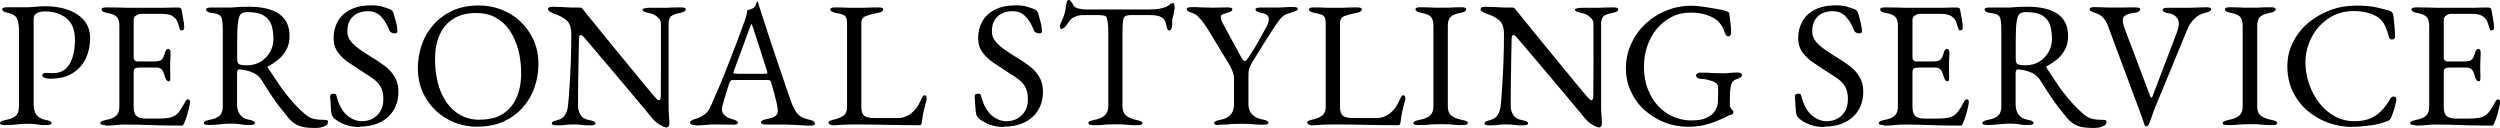
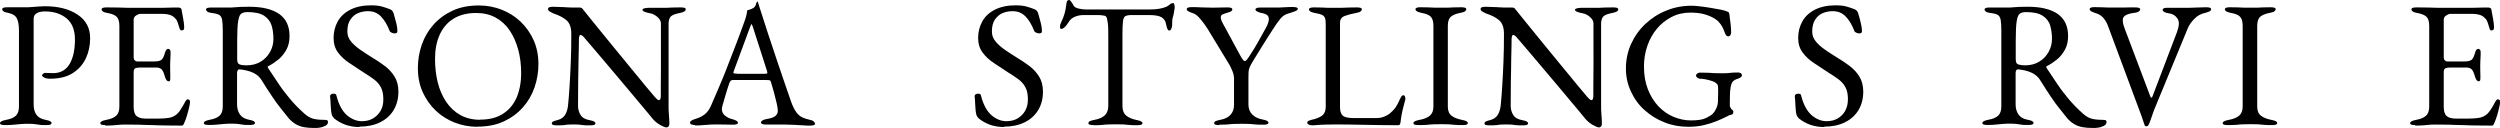
<svg xmlns="http://www.w3.org/2000/svg" id="a" viewBox="0 0 192.46 9.85">
  <path d="M.4,9.63c-.12,0-.22-.01-.29-.03-.07-.02-.11-.06-.11-.12,0-.11,.15-.19,.46-.25,.35-.06,.6-.17,.76-.32,.16-.15,.24-.39,.24-.73V2.37c0-.41-.05-.73-.16-.95-.11-.22-.33-.36-.68-.43-.16-.03-.27-.06-.34-.11-.07-.05-.11-.1-.11-.17,0-.06,.04-.09,.11-.12,.07-.02,.17-.03,.29-.03h.56c.12,0,.24,0,.35,0,.11,0,.26,0,.44,0s.37,0,.56-.02c.19-.01,.37-.03,.53-.04,.17-.01,.31-.02,.44-.02,1.05,0,1.89,.22,2.53,.65s.96,1.03,.96,1.81c0,.56-.11,1.08-.33,1.55-.22,.47-.56,.85-1.01,1.14s-1.04,.43-1.74,.43c-.2,0-.36-.03-.46-.09-.11-.06-.16-.12-.16-.17,0-.04,.03-.08,.08-.12s.1-.07,.15-.07,.12,0,.21,.01c.1,0,.24,.01,.42,.01,.55,0,.97-.23,1.25-.69s.42-1.09,.42-1.9c0-.73-.22-1.28-.65-1.63-.43-.35-.98-.53-1.65-.53-.26,0-.47,.04-.63,.13-.17,.09-.25,.24-.25,.45v6.57c0,.33,.07,.6,.21,.8,.14,.2,.38,.34,.72,.4,.16,.03,.27,.06,.34,.1,.07,.04,.11,.09,.11,.15,0,.05-.04,.09-.11,.12-.07,.02-.17,.03-.29,.03-.25,0-.44,0-.57-.03-.13-.02-.25-.04-.36-.05s-.25-.02-.42-.02c-.23,0-.43,0-.61,.02s-.36,.03-.54,.05c-.18,.02-.39,.03-.64,.03Z" />
  <path d="M8.12,9.63c-.12,0-.22-.01-.29-.03-.07-.02-.11-.06-.11-.12,0-.11,.15-.19,.45-.25,.35-.06,.61-.17,.77-.32,.17-.15,.25-.39,.25-.72V2c0-.33-.07-.57-.2-.7-.13-.14-.37-.24-.72-.3-.16-.03-.27-.06-.34-.11-.07-.05-.11-.1-.11-.17,0-.06,.04-.09,.11-.12,.07-.02,.17-.03,.29-.03,.35,0,.65,0,.89,.01,.24,0,.48,.02,.72,.02,.23,0,.51,0,.83,0,.3,0,.62,0,.96,0,.33,0,.65,0,.93,0,.31,0,.58-.02,.79-.02,.22,0,.34,0,.38,0,.05,0,.1,0,.15,.03s.09,.05,.1,.1c.05,.26,.09,.51,.14,.77,.05,.25,.07,.47,.07,.65,0,.08-.02,.14-.06,.17-.04,.03-.08,.04-.13,.04s-.08-.01-.1-.03-.04-.06-.06-.1c-.05-.16-.09-.31-.14-.45-.05-.14-.1-.25-.17-.31-.13-.15-.27-.25-.43-.3-.16-.05-.32-.08-.5-.08h-1.81c-.07,0-.17,.04-.3,.12-.13,.08-.19,.19-.19,.32v2.92c0,.08,.02,.15,.08,.21,.05,.06,.11,.09,.17,.09h1.36c.27,0,.45-.05,.55-.14,.1-.1,.18-.27,.25-.53,.06-.2,.14-.3,.25-.3,.04,0,.08,.02,.12,.06,.04,.04,.06,.09,.06,.17,0,.04,0,.12,0,.25,0,.13-.01,.26-.02,.4,0,.14-.01,.24-.01,.32,0,.09,0,.21,0,.37,0,.15,0,.3,.01,.43,0,.14,0,.23,0,.26,0,.06,0,.12-.02,.17-.01,.05-.05,.07-.1,.07-.14,0-.24-.15-.32-.44-.06-.21-.13-.37-.22-.47s-.23-.15-.41-.15h-1.28c-.16,0-.27,.02-.35,.06-.08,.04-.12,.14-.12,.3v2.65c0,.35,.07,.59,.22,.72s.38,.2,.69,.2h1.02c.29,0,.54-.02,.74-.05,.2-.03,.37-.09,.52-.19,.15-.1,.28-.23,.39-.4,.11-.17,.25-.39,.39-.66,.03-.05,.06-.1,.1-.14,.04-.04,.08-.05,.12-.04,.05,0,.08,.03,.11,.06,.03,.03,.04,.08,.04,.13,0,.08-.02,.23-.07,.43-.05,.21-.1,.42-.17,.64-.07,.22-.13,.39-.19,.52-.03,.06-.05,.12-.08,.17s-.06,.07-.12,.07c-.44,0-.85,0-1.23-.01-.38,0-.74-.02-1.08-.03-.34,0-.67-.02-1-.03-.33,0-.66-.01-1.01-.01-.2,0-.38,0-.52,.02-.15,.01-.3,.03-.46,.04s-.36,.02-.61,.02Z" />
  <path d="M24.13,9.85c-.26,0-.5-.02-.73-.06s-.44-.12-.63-.23-.37-.26-.54-.45c-.22-.28-.43-.54-.63-.79-.2-.25-.42-.54-.64-.88-.23-.33-.5-.75-.82-1.27-.14-.23-.34-.41-.59-.54-.2-.1-.4-.17-.6-.21-.2-.04-.36-.07-.49-.08-.07,0-.13,.01-.16,.07-.03,.06-.05,.12-.05,.21v2.42c0,.29,.07,.55,.21,.76s.38,.36,.72,.42c.16,.03,.27,.06,.34,.1,.07,.04,.11,.09,.11,.15,0,.05-.04,.09-.11,.12-.07,.02-.17,.03-.29,.03-.25,0-.44,0-.57-.03-.13-.02-.25-.04-.36-.05s-.25-.02-.42-.02c-.23,0-.43,0-.61,.02s-.36,.03-.54,.05c-.18,.02-.39,.03-.64,.03-.12,0-.22-.01-.29-.03-.07-.02-.11-.06-.11-.12,0-.11,.15-.19,.46-.25,.35-.06,.6-.17,.76-.32,.16-.15,.24-.39,.24-.73V2.32c0-.35-.02-.61-.05-.79s-.11-.31-.22-.38-.31-.12-.57-.15c-.16-.02-.27-.05-.34-.1-.07-.05-.11-.11-.11-.17,0-.06,.04-.09,.11-.12,.07-.02,.17-.03,.29-.03h.56c.12,0,.24,0,.35,0,.11,0,.26,0,.44,0,.17,0,.33,0,.47-.02,.14-.01,.29-.02,.46-.03s.39-.01,.65-.01c1.01,0,1.78,.19,2.31,.56,.53,.38,.79,.94,.79,1.69,0,.41-.08,.77-.25,1.07-.17,.3-.37,.55-.62,.75-.25,.2-.5,.37-.76,.5-.04,0-.05,.03-.05,.06,0,.03,.02,.07,.05,.12,.28,.43,.56,.84,.82,1.23,.26,.39,.55,.76,.86,1.13s.68,.75,1.12,1.14c.24,.21,.48,.34,.73,.39s.53,.07,.85,.07c.14,0,.21,.05,.21,.15,0,.14-.07,.24-.21,.31-.14,.07-.29,.12-.47,.14-.17,.02-.32,.04-.44,.04Zm-5.15-4.82c.42,0,.79-.1,1.1-.29,.31-.19,.55-.45,.72-.76,.17-.31,.25-.64,.25-.99,0-.38-.05-.72-.14-1.03-.1-.31-.29-.56-.58-.75-.29-.19-.72-.28-1.3-.28-.29,0-.49,.09-.58,.28-.09,.19-.15,.52-.17,1,0,.23-.02,.54-.02,.93,0,.39,0,.86,0,1.41,0,.23,.06,.37,.19,.41,.13,.05,.31,.07,.54,.07Z" />
  <path d="M27.68,9.78c-.39,0-.74-.06-1.07-.17-.33-.12-.62-.28-.88-.49-.04-.04-.07-.08-.1-.12s-.06-.1-.08-.15c-.05-.18-.08-.42-.09-.72-.01-.29-.03-.54-.05-.73,0-.06,.03-.11,.08-.14s.12-.05,.19-.05c.05,0,.09,.01,.14,.03s.07,.06,.08,.12c.18,.71,.46,1.21,.82,1.52,.36,.3,.74,.45,1.14,.45,.32,0,.61-.07,.85-.21s.44-.33,.59-.59,.21-.55,.21-.89c0-.38-.06-.68-.19-.92-.12-.23-.3-.44-.53-.61s-.51-.36-.84-.56c-.36-.23-.71-.46-1.06-.7-.35-.23-.64-.5-.87-.81-.23-.31-.34-.68-.34-1.12,0-.47,.11-.89,.32-1.27,.21-.38,.53-.68,.96-.9,.43-.22,.96-.34,1.61-.34,.33,0,.62,.03,.86,.1,.24,.07,.44,.14,.59,.2,.07,.03,.14,.07,.19,.14,.05,.06,.08,.13,.1,.21,.06,.19,.11,.41,.18,.66s.1,.48,.1,.7c0,.1-.07,.15-.21,.15-.08,0-.16-.02-.24-.06-.08-.04-.13-.08-.15-.14-.19-.49-.42-.86-.68-1.12-.26-.26-.58-.39-.98-.39-.28,0-.53,.05-.77,.15s-.43,.27-.59,.5-.23,.54-.23,.92c0,.28,.09,.53,.27,.75s.42,.44,.71,.64c.29,.2,.61,.41,.95,.62,.32,.19,.64,.4,.94,.63,.31,.23,.56,.5,.76,.82,.2,.32,.3,.71,.3,1.16,0,.54-.12,1.02-.37,1.43-.25,.41-.6,.72-1.05,.94-.45,.22-.98,.33-1.58,.33Z" />
  <path d="M36.75,9.76c-.61,0-1.19-.11-1.74-.32-.55-.22-1.04-.52-1.46-.92-.42-.4-.76-.88-1.01-1.43-.25-.56-.37-1.17-.37-1.85,0-.62,.1-1.22,.3-1.8,.2-.57,.5-1.09,.9-1.54s.89-.81,1.47-1.08c.59-.27,1.26-.4,2.03-.4,.61,0,1.19,.11,1.74,.32,.55,.22,1.04,.52,1.46,.92,.42,.4,.76,.88,1.01,1.43,.25,.56,.37,1.17,.37,1.85,0,.62-.1,1.21-.3,1.79-.2,.58-.5,1.09-.9,1.54-.4,.45-.89,.81-1.47,1.08-.59,.27-1.26,.4-2.03,.4Zm.21-.55c.71,0,1.3-.15,1.76-.45,.47-.3,.82-.72,1.05-1.25,.23-.54,.35-1.16,.35-1.88,0-.63-.07-1.23-.22-1.79-.15-.56-.37-1.05-.65-1.48-.29-.43-.65-.76-1.08-1-.43-.24-.94-.36-1.52-.36-.69,0-1.27,.15-1.74,.44-.47,.29-.82,.71-1.06,1.23-.24,.53-.36,1.15-.36,1.87,0,.64,.07,1.25,.21,1.81,.14,.56,.36,1.06,.65,1.49,.29,.43,.65,.77,1.08,1.01,.43,.24,.94,.37,1.52,.37Z" />
  <path d="M51.26,9.8c-.08,0-.25-.07-.49-.21-.24-.14-.48-.36-.7-.66-.04-.05-.15-.18-.34-.41-.19-.23-.43-.52-.72-.86-.29-.34-.6-.72-.94-1.12-.34-.4-.68-.81-1.02-1.21s-.66-.78-.95-1.12c-.29-.34-.54-.63-.74-.87s-.32-.38-.37-.43c-.06-.08-.12-.14-.17-.17-.05-.03-.09-.05-.12-.05-.05,0-.08,.03-.1,.1s-.03,.13-.03,.19c0,.45-.02,.97-.03,1.56s-.02,1.19-.03,1.82c0,.62-.01,1.22-.01,1.79,0,.25,.06,.48,.19,.69,.12,.21,.36,.35,.7,.41,.16,.03,.27,.06,.34,.1,.07,.04,.11,.09,.11,.15,0,.05-.04,.09-.11,.12-.07,.02-.17,.03-.29,.03-.25,0-.43,0-.56-.02s-.23-.03-.33-.04c-.1,0-.23-.01-.41-.01s-.29,0-.39,.01c-.09,0-.2,.02-.32,.04-.12,.01-.3,.02-.55,.02-.12,0-.22-.01-.29-.03-.07-.02-.11-.06-.11-.12,0-.06,.04-.12,.11-.15,.07-.04,.19-.07,.34-.11,.27-.07,.46-.21,.58-.41,.12-.2,.19-.44,.22-.72,.04-.35,.07-.81,.11-1.38s.07-1.22,.1-1.93c.03-.71,.04-1.44,.04-2.2,0-.49-.13-.84-.38-1.05-.25-.21-.58-.38-.98-.51-.04-.02-.12-.06-.24-.12-.12-.06-.19-.13-.19-.21s.04-.14,.12-.16c.08-.02,.15-.03,.19-.03,.27,0,.48,.02,.65,.02,.17,0,.31,.01,.44,.02,.13,0,.27,.02,.43,.02,.16,0,.36,0,.61,0,.08,0,.15,.02,.19,.07s.09,.1,.14,.17c.04,.06,.16,.21,.37,.46,.21,.25,.46,.57,.77,.95,.31,.38,.65,.79,1.01,1.24,.37,.45,.73,.89,1.1,1.34,.37,.45,.71,.86,1.02,1.24,.31,.38,.57,.7,.78,.94,.21,.25,.33,.4,.37,.44,.04,.04,.09,.09,.16,.17,.07,.07,.13,.11,.19,.11,.08,0,.13-.1,.14-.29,0-.13,0-.37,0-.74,0-.36,0-.8,.01-1.32,0-.52,0-1.08,0-1.69V1.79c0-.18-.11-.35-.29-.5-.18-.15-.35-.23-.51-.26s-.3-.06-.43-.11c-.13-.05-.19-.1-.19-.17,0-.06,.06-.09,.19-.12,.13-.02,.25-.03,.37-.03h.79c.22,0,.4,0,.52,0,.13,0,.27-.01,.42-.02,.15,0,.37-.01,.64-.01,.12,0,.22,.01,.29,.03s.11,.06,.11,.12c0,.13-.15,.22-.45,.28-.34,.06-.56,.15-.68,.25-.11,.1-.17,.27-.19,.5,0,.05,0,.23,0,.54,0,.31,0,.71,0,1.19s0,.99,0,1.54c0,.55,0,1.1,0,1.65v1.47c0,.22,0,.42,.02,.6,.01,.18,.02,.33,.03,.46s.01,.22,.01,.28c0,.15-.03,.24-.09,.28-.06,.04-.13,.06-.2,.06Z" />
  <path d="M53.52,9.63c-.12,0-.22-.02-.29-.05-.07-.03-.11-.08-.11-.13,0-.06,.04-.12,.12-.17s.19-.1,.34-.14c.24-.07,.46-.18,.66-.33,.2-.15,.38-.39,.52-.73,.26-.59,.49-1.14,.71-1.65,.22-.51,.42-1.02,.61-1.52s.39-1.01,.6-1.55c.21-.54,.42-1.12,.65-1.76,.05-.13,.09-.26,.12-.39,.04-.13,.06-.27,.07-.41,.08-.03,.17-.06,.25-.08,.08-.03,.17-.07,.25-.12,.08-.06,.14-.14,.17-.25s.06-.18,.09-.22c0,0,.02-.01,.03-.01s.03,0,.03,.03c.02,.04,.03,.08,.05,.14,.01,.06,.03,.11,.05,.17,.22,.7,.45,1.41,.69,2.14s.47,1.43,.7,2.1c.23,.67,.43,1.28,.62,1.82,.19,.54,.34,.97,.45,1.3,.13,.37,.27,.64,.41,.83s.3,.31,.46,.39c.16,.07,.33,.13,.52,.17,.16,.03,.27,.07,.34,.13,.07,.06,.11,.12,.11,.19,0,.05-.04,.09-.11,.11-.07,.02-.17,.03-.29,.03-.13,0-.3,0-.52-.02-.22-.01-.45-.03-.7-.04s-.48-.02-.69-.02h-.54c-.18,0-.35,0-.51,0-.16,0-.29,0-.4,0-.12,0-.22-.01-.29-.04s-.11-.07-.11-.12c0-.06,.05-.12,.14-.17,.09-.05,.2-.08,.32-.1,.3-.05,.52-.12,.65-.23,.13-.11,.19-.24,.19-.39,0-.14-.03-.34-.09-.6-.06-.26-.13-.54-.21-.84-.08-.3-.16-.56-.23-.79-.02-.07-.05-.12-.1-.13-.05-.01-.14-.02-.27-.02h-2.6s-.08,.02-.12,.05-.08,.1-.12,.2c-.03,.09-.07,.24-.14,.43-.06,.2-.13,.41-.19,.63-.06,.22-.12,.42-.17,.59s-.07,.29-.07,.33c0,.2,.08,.37,.23,.5,.16,.13,.34,.23,.56,.28,.3,.08,.45,.17,.45,.28,0,.06-.04,.09-.11,.12-.07,.02-.17,.03-.29,.03s-.29,0-.52-.01c-.23,0-.47-.01-.73-.01-.3,0-.6,.01-.88,.04-.28,.03-.54,.04-.77,.04Zm3.22-3.95h2.14c.13,0,.19-.02,.19-.07,0-.02,0-.04,0-.06,0-.02-.01-.05-.02-.08l-1.08-3.36c-.05-.17-.1-.25-.12-.25-.02,0-.05,.08-.11,.23l-1.25,3.38c-.02,.06-.03,.09-.03,.11,0,.05,.03,.07,.08,.08,.05,0,.12,.01,.21,.01Z" />
-   <path d="M63.89,9.58c-.07-.03-.1-.07-.1-.12,0-.08,.04-.14,.13-.17s.14-.05,.17-.06c.36-.07,.63-.18,.83-.32s.29-.37,.29-.67V1.85c0-.22-.02-.38-.07-.49-.05-.11-.13-.18-.25-.23-.12-.05-.29-.09-.52-.13-.3-.06-.45-.15-.45-.28,0-.06,.04-.09,.11-.12,.07-.02,.17-.03,.29-.03,.25,0,.45,0,.6,.01s.3,.02,.43,.02c.14,0,.31,0,.51,0,.23,0,.43,0,.59,0,.17,0,.33-.01,.51-.02,.17,0,.39-.01,.63-.01,.12,0,.22,.01,.29,.03,.07,.02,.11,.06,.11,.12,0,.06-.04,.12-.11,.17-.07,.05-.19,.08-.34,.11-.34,.06-.63,.14-.87,.23s-.36,.26-.36,.53v6.49c0,.28,.06,.5,.19,.63,.13,.14,.42,.21,.87,.21h1.71c.25,0,.47-.04,.65-.12,.19-.08,.33-.16,.42-.24,.18-.16,.32-.3,.41-.42,.09-.12,.19-.31,.31-.56,.02-.06,.06-.14,.12-.25,.06-.11,.12-.17,.19-.17,.05,0,.1,.03,.12,.08,.03,.05,.04,.11,.04,.17,0,0,0,.02,0,.04,0,.01,0,.03,0,.03-.06,.24-.12,.46-.17,.65-.05,.19-.09,.38-.12,.55-.03,.17-.06,.36-.08,.55,0,.06-.03,.12-.05,.17s-.07,.07-.14,.07c-.46,0-.9,0-1.32-.01-.42,0-.83-.02-1.22-.02-.39,0-.76-.01-1.12-.02-.36,0-.71-.01-1.06-.01-.23,0-.49,0-.78,.01-.29,0-.65,.03-1.08,.06-.12,0-.21-.02-.28-.05Z" />
  <path d="M77.3,9.78c-.39,0-.74-.06-1.07-.17-.33-.12-.62-.28-.88-.49-.04-.04-.07-.08-.1-.12s-.06-.1-.08-.15c-.05-.18-.08-.42-.09-.72-.01-.29-.03-.54-.05-.73,0-.06,.03-.11,.08-.14s.12-.05,.19-.05c.05,0,.09,.01,.14,.03s.07,.06,.08,.12c.18,.71,.46,1.21,.82,1.52,.36,.3,.74,.45,1.14,.45,.32,0,.61-.07,.85-.21s.44-.33,.59-.59,.21-.55,.21-.89c0-.38-.06-.68-.19-.92-.12-.23-.3-.44-.53-.61s-.51-.36-.84-.56c-.36-.23-.71-.46-1.06-.7-.35-.23-.64-.5-.87-.81-.23-.31-.34-.68-.34-1.12,0-.47,.11-.89,.32-1.27,.21-.38,.53-.68,.96-.9,.43-.22,.96-.34,1.61-.34,.33,0,.62,.03,.86,.1,.24,.07,.44,.14,.59,.2,.07,.03,.14,.07,.19,.14,.05,.06,.08,.13,.1,.21,.06,.19,.11,.41,.18,.66s.1,.48,.1,.7c0,.1-.07,.15-.21,.15-.08,0-.16-.02-.24-.06-.08-.04-.13-.08-.15-.14-.19-.49-.42-.86-.68-1.12-.26-.26-.58-.39-.98-.39-.28,0-.53,.05-.77,.15s-.43,.27-.59,.5-.23,.54-.23,.92c0,.28,.09,.53,.27,.75s.42,.44,.71,.64c.29,.2,.61,.41,.95,.62,.32,.19,.64,.4,.94,.63,.31,.23,.56,.5,.76,.82,.2,.32,.3,.71,.3,1.16,0,.54-.12,1.02-.37,1.43-.25,.41-.6,.72-1.05,.94-.45,.22-.98,.33-1.58,.33Z" />
  <path d="M84.19,9.63c-.12,0-.22-.01-.29-.03-.07-.02-.11-.06-.11-.12,0-.06,.04-.12,.11-.15,.07-.04,.19-.07,.34-.1,.35-.06,.62-.18,.8-.34,.18-.16,.28-.41,.28-.74V2.81c0-.42,0-.75-.03-.97s-.05-.38-.09-.48c-.04-.09-.1-.14-.17-.15-.13-.03-.26-.04-.41-.05-.14,0-.33,0-.57,0h-.65c-.22,0-.44,.04-.65,.13-.22,.09-.37,.22-.48,.41-.03,.05-.07,.11-.14,.2-.06,.09-.13,.16-.21,.23-.07,.06-.15,.1-.22,.1-.04,0-.06-.02-.08-.06-.01-.04-.02-.08-.02-.12,0-.09,.02-.18,.07-.28,.13-.27,.22-.5,.28-.71,.06-.21,.11-.45,.14-.74,.02-.16,.05-.25,.1-.28,.05-.03,.09-.04,.13-.04s.09,.06,.17,.17,.14,.2,.17,.28c.06,.09,.18,.16,.38,.21,.2,.05,.39,.07,.59,.07h4.85c.32,0,.58-.02,.79-.06s.38-.09,.52-.15c.11-.06,.2-.11,.27-.18s.16-.1,.27-.1c.03,0,.05,.03,.07,.1s.03,.14,.03,.21c0,.05,0,.11-.02,.19-.01,.08-.03,.15-.03,.19-.03,.17-.05,.29-.08,.36-.02,.07-.04,.14-.05,.19,0,.06-.01,.14-.01,.26v.17c0,.08-.02,.18-.06,.28-.04,.11-.09,.16-.17,.16-.06,0-.11-.05-.15-.15-.04-.1-.07-.24-.11-.41-.04-.19-.15-.35-.33-.46-.18-.11-.5-.17-.94-.17h-1.39c-.2,0-.35,.03-.45,.08s-.17,.19-.19,.41c-.03,.22-.04,.58-.04,1.09v5.42c0,.33,.1,.58,.29,.74s.46,.27,.8,.34c.16,.03,.27,.06,.34,.1,.07,.04,.11,.09,.11,.15,0,.05-.04,.09-.11,.12-.07,.02-.17,.03-.29,.03-.25,0-.45,0-.61-.02-.16-.01-.31-.03-.46-.04-.15,0-.33-.01-.54-.01-.23,0-.43,0-.6,.01-.17,0-.34,.02-.52,.04s-.39,.02-.64,.02Z" />
  <path d="M93.87,9.63c-.12,0-.22-.01-.29-.03-.07-.02-.11-.06-.11-.12,0-.06,.04-.12,.11-.15,.07-.04,.19-.07,.34-.1,.35-.06,.62-.19,.8-.38,.18-.19,.28-.45,.28-.78v-2.04c0-.18-.05-.38-.14-.6-.1-.22-.16-.36-.2-.42l-1.61-2.65c-.06-.11-.17-.26-.3-.46-.14-.2-.29-.38-.45-.56-.16-.17-.32-.28-.48-.33-.15-.05-.26-.09-.34-.14s-.12-.1-.12-.17c0-.06,.04-.09,.11-.12,.07-.02,.17-.03,.29-.03,.21,0,.46,0,.73,.02,.28,.01,.57,.02,.88,.02,.21,0,.41,0,.6-.01,.19,0,.36-.01,.5-.01,.12,0,.22,.01,.29,.03,.07,.02,.11,.06,.11,.12,0,.06-.04,.12-.11,.16-.07,.04-.19,.08-.34,.12-.13,.04-.23,.08-.32,.12s-.12,.12-.12,.22c0,.12,.06,.29,.18,.5l1.27,2.34c.18,.35,.31,.52,.39,.52,.06,0,.12-.04,.18-.12,.06-.08,.16-.21,.28-.41,.21-.32,.4-.63,.56-.92s.36-.65,.59-1.06c.09-.16,.16-.29,.19-.41,.04-.11,.06-.21,.06-.3,0-.17-.06-.29-.19-.36s-.25-.11-.38-.12c-.09-.02-.19-.05-.3-.1-.11-.05-.16-.11-.16-.17,0-.06,.04-.09,.11-.12,.07-.02,.17-.03,.29-.03,.21,0,.39,0,.52,0,.14,0,.31,0,.51,0,.28,0,.56,0,.81-.02s.46-.02,.62-.02c.12,0,.22,.01,.29,.03,.07,.02,.11,.06,.11,.12,0,.06-.07,.12-.22,.18s-.32,.11-.51,.17c-.24,.06-.44,.2-.6,.39s-.37,.48-.61,.86c-.18,.28-.34,.52-.46,.72s-.24,.37-.34,.54c-.11,.17-.21,.34-.32,.52s-.24,.4-.4,.65c-.12,.19-.2,.35-.25,.47-.05,.12-.07,.23-.08,.34,0,.11-.01,.25-.01,.43v2.09c0,.31,.1,.57,.29,.76,.19,.2,.46,.33,.8,.39,.16,.03,.27,.06,.34,.1,.07,.04,.11,.09,.11,.15,0,.05-.04,.09-.11,.12-.07,.02-.17,.03-.29,.03-.25,0-.45,0-.61-.02-.16-.01-.31-.03-.46-.04-.15,0-.33-.01-.54-.01-.23,0-.43,0-.6,.01-.17,0-.34,.02-.52,.04-.18,.01-.39,.02-.64,.02Z" />
  <path d="M100.74,9.58c-.07-.03-.1-.07-.1-.12,0-.08,.04-.14,.13-.17,.09-.03,.14-.05,.17-.06,.36-.07,.63-.18,.83-.32,.19-.14,.29-.37,.29-.67V1.85c0-.22-.02-.38-.07-.49-.05-.11-.13-.18-.25-.23-.12-.05-.29-.09-.52-.13-.3-.06-.45-.15-.45-.28,0-.06,.04-.09,.11-.12,.07-.02,.17-.03,.29-.03,.25,0,.45,0,.6,.01s.3,.02,.43,.02c.14,0,.31,0,.51,0,.23,0,.43,0,.59,0,.17,0,.33-.01,.51-.02s.39-.01,.63-.01c.12,0,.22,.01,.29,.03,.07,.02,.11,.06,.11,.12,0,.06-.04,.12-.11,.17-.07,.05-.19,.08-.34,.11-.34,.06-.63,.14-.87,.23-.24,.09-.36,.26-.36,.53v6.49c0,.28,.06,.5,.19,.63,.13,.14,.42,.21,.87,.21h1.71c.25,0,.47-.04,.65-.12,.19-.08,.33-.16,.42-.24,.18-.16,.32-.3,.41-.42s.19-.31,.31-.56c.02-.06,.06-.14,.12-.25,.06-.11,.12-.17,.19-.17,.05,0,.1,.03,.12,.08s.04,.11,.04,.17c0,0,0,.02,0,.04,0,.01,0,.03,0,.03-.06,.24-.12,.46-.17,.65-.05,.19-.09,.38-.12,.55-.03,.17-.06,.36-.08,.55,0,.06-.03,.12-.05,.17-.02,.05-.07,.07-.14,.07-.46,0-.9,0-1.32-.01-.42,0-.83-.02-1.22-.02-.39,0-.76-.01-1.12-.02-.36,0-.71-.01-1.06-.01-.23,0-.49,0-.78,.01-.29,0-.65,.03-1.08,.06-.12,0-.21-.02-.28-.05Z" />
  <path d="M109.21,9.63c-.12,0-.22-.01-.29-.03-.07-.02-.11-.06-.11-.12,0-.11,.15-.19,.46-.25,.35-.06,.62-.17,.8-.32,.18-.15,.28-.38,.28-.7V1.98c0-.32-.07-.55-.2-.69-.13-.14-.38-.24-.72-.3-.3-.06-.46-.15-.46-.28,0-.06,.04-.09,.11-.12s.17-.03,.29-.03c.25,0,.45,0,.61,.01,.16,0,.31,.02,.46,.02,.15,0,.33,0,.54,0s.37,0,.5,0c.13,0,.27-.01,.41-.02,.15,0,.34-.01,.59-.01,.12,0,.22,.01,.29,.03,.07,.02,.11,.06,.11,.12,0,.06-.04,.12-.11,.17-.07,.05-.19,.08-.34,.11-.34,.06-.59,.17-.74,.3s-.23,.37-.23,.69v6.23c0,.32,.1,.56,.29,.7,.19,.15,.46,.25,.8,.32,.16,.03,.27,.06,.34,.1,.07,.04,.11,.09,.11,.15,0,.05-.04,.09-.11,.12-.07,.02-.17,.03-.29,.03-.25,0-.45,0-.61-.02-.16-.01-.31-.03-.46-.04-.15,0-.33-.01-.54-.01-.23,0-.43,0-.6,.01-.17,0-.34,.02-.52,.04-.18,.01-.39,.02-.64,.02Z" />
  <path d="M123.06,9.8c-.08,0-.25-.07-.49-.21-.24-.14-.48-.36-.7-.66-.04-.05-.15-.18-.34-.41s-.43-.52-.72-.86c-.29-.34-.6-.72-.94-1.12-.34-.4-.68-.81-1.02-1.21s-.66-.78-.95-1.12c-.29-.34-.54-.63-.74-.87-.2-.23-.32-.38-.37-.43-.06-.08-.12-.14-.17-.17-.05-.03-.09-.05-.12-.05-.05,0-.08,.03-.1,.1s-.03,.13-.03,.19c0,.45-.02,.97-.03,1.56,0,.59-.02,1.19-.03,1.82,0,.62-.01,1.22-.01,1.79,0,.25,.06,.48,.19,.69,.12,.21,.36,.35,.7,.41,.16,.03,.27,.06,.34,.1,.07,.04,.11,.09,.11,.15,0,.05-.04,.09-.11,.12-.07,.02-.17,.03-.29,.03-.25,0-.43,0-.56-.02s-.23-.03-.33-.04c-.1,0-.23-.01-.41-.01-.17,0-.29,0-.39,.01-.09,0-.2,.02-.32,.04-.12,.01-.3,.02-.55,.02-.12,0-.22-.01-.29-.03-.07-.02-.11-.06-.11-.12,0-.06,.04-.12,.11-.15,.07-.04,.19-.07,.34-.11,.27-.07,.46-.21,.58-.41,.12-.2,.19-.44,.22-.72,.04-.35,.07-.81,.11-1.38,.04-.57,.07-1.22,.1-1.93,.03-.71,.04-1.44,.04-2.2,0-.49-.13-.84-.38-1.05s-.58-.38-.99-.51c-.04-.02-.12-.06-.24-.12-.12-.06-.19-.13-.19-.21s.04-.14,.12-.16c.08-.02,.15-.03,.19-.03,.27,0,.48,.02,.65,.02,.17,0,.31,.01,.44,.02,.13,0,.27,.02,.43,.02,.16,0,.36,0,.61,0,.08,0,.15,.02,.19,.07s.09,.1,.14,.17c.04,.06,.16,.21,.37,.46,.21,.25,.46,.57,.77,.95s.65,.79,1.01,1.24c.37,.45,.74,.89,1.1,1.34,.37,.45,.71,.86,1.02,1.24,.31,.38,.57,.7,.78,.94,.21,.25,.33,.4,.37,.44,.04,.04,.09,.09,.16,.17,.07,.07,.13,.11,.19,.11,.08,0,.13-.1,.14-.29,0-.13,0-.37,0-.74,0-.36,0-.8,.01-1.32s0-1.08,0-1.69V1.79c0-.18-.11-.35-.29-.5-.18-.15-.35-.23-.51-.26s-.3-.06-.43-.11c-.13-.05-.19-.1-.19-.17,0-.06,.06-.09,.19-.12,.13-.02,.25-.03,.37-.03h.79c.22,0,.39,0,.52,0,.13,0,.27-.01,.42-.02,.15,0,.37-.01,.64-.01,.12,0,.21,.01,.29,.03,.07,.02,.11,.06,.11,.12,0,.13-.15,.22-.46,.28-.34,.06-.56,.15-.67,.25-.11,.1-.17,.27-.19,.5,0,.05,0,.23,0,.54,0,.31,0,.71,0,1.19s0,.99,0,1.54,0,1.1,0,1.65v1.47c0,.22,0,.42,.02,.6,.01,.18,.03,.33,.03,.46,0,.12,.01,.22,.01,.28,0,.15-.03,.24-.09,.28-.06,.04-.13,.06-.2,.06Z" />
  <path d="M129.95,9.76c-.63,0-1.24-.11-1.81-.34-.57-.22-1.08-.54-1.53-.94s-.8-.88-1.05-1.43c-.26-.55-.39-1.14-.39-1.77,0-.68,.13-1.31,.4-1.9s.63-1.1,1.1-1.54,1.01-.79,1.62-1.03c.61-.25,1.26-.37,1.95-.37,.16,0,.37,.02,.64,.05,.27,.03,.55,.07,.84,.12,.29,.05,.55,.09,.79,.14,.23,.05,.4,.1,.49,.15,.05,.02,.08,.04,.09,.06s.03,.06,.04,.1c.04,.27,.07,.53,.1,.79,.03,.26,.04,.48,.04,.67,0,.06-.02,.13-.06,.19-.04,.06-.09,.09-.14,.09-.09,0-.16-.04-.21-.12s-.08-.17-.11-.25c-.05-.15-.11-.27-.17-.38-.06-.11-.14-.22-.25-.35-.05-.07-.17-.17-.35-.28-.18-.11-.42-.22-.72-.31-.3-.09-.67-.14-1.12-.14-.53,0-1.02,.11-1.46,.34-.44,.23-.82,.53-1.14,.92-.32,.39-.56,.83-.73,1.33s-.25,1.02-.25,1.56c0,.65,.1,1.24,.3,1.75s.47,.95,.81,1.31,.73,.63,1.16,.81c.43,.18,.88,.28,1.34,.28,.53,0,.92-.06,1.18-.19,.25-.13,.42-.23,.5-.32,.1-.1,.2-.24,.28-.43,.09-.18,.13-.39,.13-.63,0-.08,0-.17,0-.26,0-.09,0-.18,.01-.28,0-.09,0-.18,0-.26,0-.1,0-.19-.01-.25,0-.07-.03-.12-.06-.16-.07-.1-.2-.18-.39-.25-.18-.06-.37-.11-.55-.14-.18-.03-.32-.04-.41-.04-.04,0-.09-.02-.17-.07-.07-.05-.11-.1-.11-.17,0-.07,.04-.13,.11-.17,.07-.04,.13-.06,.17-.06,.23,0,.43,0,.59,.01,.17,0,.33,.02,.51,.03,.17,0,.39,.01,.63,.01s.44,0,.61-.03c.17-.02,.37-.03,.62-.03,.04,0,.09,.01,.17,.04,.08,.03,.12,.09,.12,.18,0,.06-.04,.12-.12,.17s-.13,.07-.17,.08c-.2,.06-.34,.14-.42,.24-.08,.11-.13,.25-.16,.43-.03,.2-.05,.38-.05,.54s-.01,.32-.01,.5v.37s0,.08,.03,.11c.02,.03,.04,.06,.06,.11,.03,.05,.06,.09,.11,.12,.05,.04,.07,.07,.07,.11s0,.08-.02,.14c-.01,.06-.07,.1-.17,.12-.06,0-.19,.06-.38,.16-.19,.1-.42,.2-.71,.32-.29,.12-.61,.22-.98,.31-.37,.09-.77,.13-1.21,.13Z" />
  <path d="M140.44,9.78c-.39,0-.74-.06-1.07-.17-.33-.12-.62-.28-.88-.49-.04-.04-.07-.08-.1-.12s-.06-.1-.08-.15c-.05-.18-.08-.42-.09-.72-.01-.29-.03-.54-.05-.73,0-.06,.03-.11,.08-.14,.05-.03,.12-.05,.19-.05,.05,0,.09,.01,.14,.03s.07,.06,.08,.12c.18,.71,.46,1.21,.82,1.52,.36,.3,.74,.45,1.14,.45,.32,0,.61-.07,.85-.21s.44-.33,.58-.59,.21-.55,.21-.89c0-.38-.06-.68-.19-.92-.12-.23-.3-.44-.53-.61s-.51-.36-.84-.56c-.36-.23-.71-.46-1.06-.7-.35-.23-.64-.5-.87-.81-.23-.31-.34-.68-.34-1.12,0-.47,.11-.89,.32-1.27,.21-.38,.53-.68,.96-.9,.43-.22,.96-.34,1.61-.34,.33,0,.62,.03,.86,.1,.24,.07,.44,.14,.59,.2,.07,.03,.14,.07,.19,.14,.05,.06,.08,.13,.1,.21,.06,.19,.12,.41,.18,.66s.1,.48,.1,.7c0,.1-.07,.15-.21,.15-.08,0-.16-.02-.24-.06s-.13-.08-.14-.14c-.19-.49-.42-.86-.68-1.12-.26-.26-.58-.39-.98-.39-.28,0-.53,.05-.77,.15-.24,.1-.43,.27-.58,.5s-.23,.54-.23,.92c0,.28,.09,.53,.27,.75,.18,.23,.42,.44,.71,.64,.29,.2,.61,.41,.95,.62,.32,.19,.64,.4,.94,.63,.31,.23,.56,.5,.76,.82,.2,.32,.3,.71,.3,1.16,0,.54-.12,1.02-.37,1.43-.25,.41-.6,.72-1.05,.94-.45,.22-.98,.33-1.58,.33Z" />
-   <path d="M145.04,9.63c-.12,0-.22-.01-.29-.03-.07-.02-.11-.06-.11-.12,0-.11,.15-.19,.45-.25,.35-.06,.61-.17,.77-.32,.17-.15,.25-.39,.25-.72V2c0-.33-.07-.57-.2-.7s-.37-.24-.72-.3c-.16-.03-.27-.06-.34-.11-.07-.05-.11-.1-.11-.17,0-.06,.04-.09,.11-.12,.07-.02,.17-.03,.29-.03,.35,0,.65,0,.89,.01s.48,.02,.72,.02c.23,0,.51,0,.83,0,.3,0,.62,0,.96,0,.33,0,.65,0,.93,0,.31,0,.58-.02,.79-.02,.22,0,.34,0,.38,0,.05,0,.1,0,.15,.03,.06,.02,.09,.05,.1,.1,.05,.26,.09,.51,.14,.77s.07,.47,.07,.65c0,.08-.02,.14-.06,.17s-.08,.04-.13,.04-.08-.01-.1-.03-.04-.06-.05-.1c-.05-.16-.09-.31-.14-.45-.05-.14-.1-.25-.17-.31-.13-.15-.27-.25-.43-.3-.16-.05-.32-.08-.5-.08h-1.8c-.07,0-.17,.04-.3,.12-.13,.08-.19,.19-.19,.32v2.92c0,.08,.02,.15,.08,.21s.11,.09,.17,.09h1.36c.27,0,.45-.05,.55-.14,.1-.1,.18-.27,.25-.53,.05-.2,.14-.3,.25-.3,.04,0,.08,.02,.12,.06,.04,.04,.06,.09,.06,.17,0,.04,0,.12,0,.25,0,.13-.01,.26-.02,.4,0,.14-.01,.24-.01,.32,0,.09,0,.21,0,.37,0,.15,0,.3,.01,.43s0,.23,0,.26c0,.06,0,.12-.02,.17s-.05,.07-.1,.07c-.14,0-.24-.15-.32-.44-.06-.21-.13-.37-.22-.47s-.23-.15-.41-.15h-1.28c-.16,0-.27,.02-.35,.06-.08,.04-.12,.14-.12,.3v2.65c0,.35,.07,.59,.22,.72,.15,.13,.38,.2,.69,.2h1.02c.29,0,.54-.02,.74-.05s.37-.09,.52-.19c.15-.1,.28-.23,.39-.4,.12-.17,.25-.39,.39-.66,.03-.05,.06-.1,.1-.14s.08-.05,.12-.04c.05,0,.08,.03,.11,.06s.04,.08,.04,.13c0,.08-.02,.23-.07,.43-.05,.21-.1,.42-.17,.64-.07,.22-.13,.39-.19,.52-.03,.06-.05,.12-.08,.17-.02,.05-.06,.07-.12,.07-.44,0-.85,0-1.23-.01-.38,0-.74-.02-1.08-.03-.34,0-.67-.02-1-.03-.33,0-.66-.01-1.01-.01-.2,0-.38,0-.52,.02-.15,.01-.3,.03-.46,.04s-.36,.02-.61,.02Z" />
  <path d="M161.05,9.85c-.26,0-.5-.02-.73-.06s-.44-.12-.63-.23c-.19-.11-.37-.26-.54-.45-.22-.28-.43-.54-.63-.79-.2-.25-.42-.54-.64-.88-.22-.33-.5-.75-.82-1.27-.14-.23-.34-.41-.59-.54-.2-.1-.4-.17-.6-.21-.2-.04-.36-.07-.49-.08-.07,0-.13,.01-.16,.07-.03,.06-.05,.12-.05,.21v2.42c0,.29,.07,.55,.21,.76s.38,.36,.72,.42c.16,.03,.27,.06,.34,.1,.07,.04,.11,.09,.11,.15,0,.05-.04,.09-.11,.12-.07,.02-.17,.03-.29,.03-.25,0-.44,0-.57-.03-.13-.02-.25-.04-.36-.05s-.25-.02-.42-.02c-.23,0-.43,0-.61,.02-.18,.01-.36,.03-.54,.05-.18,.02-.39,.03-.64,.03-.12,0-.22-.01-.29-.03-.07-.02-.11-.06-.11-.12,0-.11,.15-.19,.46-.25,.35-.06,.6-.17,.76-.32,.16-.15,.24-.39,.24-.73V2.32c0-.35-.02-.61-.05-.79s-.11-.31-.22-.38c-.11-.07-.3-.12-.57-.15-.16-.02-.27-.05-.34-.1s-.11-.11-.11-.17c0-.06,.04-.09,.11-.12s.17-.03,.29-.03h.56c.12,0,.24,0,.35,0,.11,0,.26,0,.44,0s.33,0,.47-.02c.14-.01,.29-.02,.46-.03s.39-.01,.65-.01c1.01,0,1.78,.19,2.31,.56,.53,.38,.79,.94,.79,1.69,0,.41-.08,.77-.25,1.07-.17,.3-.37,.55-.62,.75-.25,.2-.5,.37-.76,.5-.04,0-.05,.03-.05,.06,0,.03,.02,.07,.05,.12,.28,.43,.56,.84,.82,1.23,.26,.39,.55,.76,.86,1.13s.68,.75,1.12,1.14c.24,.21,.48,.34,.73,.39s.53,.07,.85,.07c.14,0,.21,.05,.21,.15,0,.14-.07,.24-.21,.31-.14,.07-.29,.12-.47,.14-.17,.02-.32,.04-.44,.04Zm-5.15-4.82c.42,0,.79-.1,1.1-.29,.31-.19,.55-.45,.72-.76,.17-.31,.25-.64,.25-.99,0-.38-.05-.72-.14-1.03s-.29-.56-.58-.75-.72-.28-1.3-.28c-.29,0-.49,.09-.58,.28s-.15,.52-.17,1c0,.23-.02,.54-.02,.93,0,.39,0,.86,0,1.41,0,.23,.06,.37,.19,.41s.31,.07,.54,.07Z" />
  <path d="M165.25,9.73c-.07,0-.12-.03-.15-.1-.04-.1-.08-.24-.14-.41-.05-.17-.11-.32-.15-.43l-2.52-6.77c-.09-.26-.22-.47-.37-.65-.16-.17-.35-.29-.59-.36-.15-.05-.26-.09-.34-.14s-.12-.1-.12-.17c0-.06,.04-.09,.11-.12s.17-.03,.29-.03c.15,0,.31,0,.49,.01,.18,0,.37,.02,.57,.02,.2,0,.41,0,.62,0,.18,0,.37,0,.54,0,.18,0,.34,0,.5-.01,.15,0,.27,0,.37,0,.12,0,.22,.01,.29,.03,.07,.02,.11,.06,.11,.12,0,.06-.04,.12-.11,.17-.07,.05-.19,.08-.34,.1-.26,.03-.47,.08-.64,.17-.17,.09-.25,.21-.25,.37s.02,.29,.06,.41,.07,.2,.09,.27l1.98,5.24s.04,.06,.07,.07c.03,0,.06-.02,.08-.08l1.89-4.96c.18-.49,.2-.84,.03-1.07-.16-.23-.39-.36-.68-.39-.14-.02-.25-.05-.33-.1-.08-.05-.12-.11-.12-.17,0-.06,.04-.09,.11-.12s.17-.03,.29-.03h.4c.15,0,.3,0,.46,0,.16,0,.33,0,.5,0,.27,0,.55,0,.85-.02,.3-.01,.54-.02,.72-.02,.12,0,.22,.01,.29,.03,.07,.02,.11,.06,.11,.12,0,.06-.04,.12-.11,.16-.07,.04-.19,.08-.34,.12-.34,.07-.62,.23-.85,.47s-.4,.48-.5,.73l-2.59,6.28s-.05,.14-.1,.28-.1,.3-.16,.46c-.06,.17-.11,.3-.17,.41,0,.03-.03,.05-.06,.07s-.05,.03-.08,.03Z" />
  <path d="M171.51,9.63c-.12,0-.22-.01-.29-.03-.07-.02-.11-.06-.11-.12,0-.11,.15-.19,.46-.25,.35-.06,.62-.17,.8-.32,.18-.15,.28-.38,.28-.7V1.98c0-.32-.07-.55-.2-.69s-.37-.24-.72-.3c-.3-.06-.45-.15-.45-.28,0-.06,.04-.09,.11-.12,.07-.02,.17-.03,.29-.03,.25,0,.45,0,.61,.01,.16,0,.31,.02,.46,.02,.15,0,.33,0,.54,0s.37,0,.5,0c.13,0,.27-.01,.41-.02,.15,0,.34-.01,.59-.01,.12,0,.22,.01,.29,.03s.11,.06,.11,.12c0,.06-.04,.12-.11,.17s-.19,.08-.34,.11c-.34,.06-.59,.17-.74,.3s-.23,.37-.23,.69v6.23c0,.32,.1,.56,.29,.7,.19,.15,.46,.25,.8,.32,.16,.03,.27,.06,.34,.1,.07,.04,.11,.09,.11,.15,0,.05-.04,.09-.11,.12-.07,.02-.17,.03-.29,.03-.25,0-.45,0-.61-.02-.16-.01-.32-.03-.46-.04-.15,0-.33-.01-.54-.01-.23,0-.43,0-.6,.01-.17,0-.34,.02-.52,.04-.18,.01-.39,.02-.64,.02Z" />
-   <path d="M181.07,9.77c-.64,0-1.26-.11-1.86-.33-.6-.22-1.13-.54-1.6-.94-.47-.41-.84-.9-1.11-1.47-.27-.57-.41-1.21-.41-1.91s.14-1.29,.43-1.86c.28-.57,.67-1.07,1.17-1.49s1.06-.75,1.7-.99,1.31-.35,2.02-.35c.36,0,.66,.01,.91,.04s.49,.07,.72,.12,.51,.12,.82,.2c.14,.04,.24,.09,.3,.17s.09,.17,.1,.3c.02,.21,.04,.44,.07,.68,.03,.24,.04,.54,.05,.9,0,.06-.02,.12-.09,.16-.07,.04-.14,.05-.22,.03-.08-.02-.13-.08-.16-.18-.09-.35-.2-.65-.32-.9-.12-.25-.3-.46-.54-.63-.23-.16-.51-.27-.83-.35-.33-.08-.68-.12-1.05-.12-.53,0-1.03,.11-1.48,.32-.45,.22-.84,.51-1.17,.88-.33,.37-.58,.79-.76,1.26-.18,.47-.28,.96-.28,1.46,0,.56,.09,1.11,.27,1.65,.18,.54,.44,1.03,.77,1.47,.33,.44,.73,.79,1.2,1.05s.98,.39,1.55,.39c.66,0,1.21-.15,1.64-.45,.43-.3,.8-.73,1.1-1.27,.06-.12,.16-.18,.28-.18s.19,.07,.19,.22c0,.07-.02,.19-.06,.35-.04,.16-.08,.33-.14,.51-.06,.18-.12,.34-.17,.48-.06,.13-.12,.21-.16,.25-.04,.04-.13,.08-.28,.12-.34,.14-.75,.24-1.22,.3-.47,.06-.93,.1-1.38,.1Z" />
  <path d="M185.94,9.63c-.12,0-.22-.01-.29-.03-.07-.02-.11-.06-.11-.12,0-.11,.15-.19,.45-.25,.35-.06,.61-.17,.77-.32,.17-.15,.25-.39,.25-.72V2c0-.33-.07-.57-.2-.7s-.37-.24-.72-.3c-.16-.03-.27-.06-.34-.11-.07-.05-.11-.1-.11-.17,0-.06,.04-.09,.11-.12,.07-.02,.17-.03,.29-.03,.35,0,.65,0,.89,.01s.48,.02,.72,.02c.23,0,.51,0,.83,0,.3,0,.62,0,.96,0,.33,0,.65,0,.93,0,.31,0,.58-.02,.79-.02,.22,0,.34,0,.38,0,.05,0,.1,0,.15,.03,.06,.02,.09,.05,.1,.1,.05,.26,.09,.51,.14,.77s.07,.47,.07,.65c0,.08-.02,.14-.06,.17s-.08,.04-.13,.04-.08-.01-.1-.03-.04-.06-.05-.1c-.05-.16-.09-.31-.14-.45-.05-.14-.1-.25-.17-.31-.13-.15-.27-.25-.43-.3-.16-.05-.32-.08-.5-.08h-1.8c-.07,0-.17,.04-.3,.12-.13,.08-.19,.19-.19,.32v2.92c0,.08,.02,.15,.08,.21s.11,.09,.17,.09h1.36c.27,0,.45-.05,.55-.14,.1-.1,.18-.27,.25-.53,.05-.2,.14-.3,.25-.3,.04,0,.08,.02,.12,.06,.04,.04,.06,.09,.06,.17,0,.04,0,.12,0,.25,0,.13-.01,.26-.02,.4,0,.14-.01,.24-.01,.32,0,.09,0,.21,0,.37,0,.15,0,.3,.01,.43s0,.23,0,.26c0,.06,0,.12-.02,.17s-.05,.07-.1,.07c-.14,0-.24-.15-.32-.44-.06-.21-.13-.37-.22-.47s-.23-.15-.41-.15h-1.28c-.16,0-.27,.02-.35,.06-.08,.04-.12,.14-.12,.3v2.65c0,.35,.07,.59,.22,.72,.15,.13,.38,.2,.69,.2h1.02c.29,0,.54-.02,.74-.05s.37-.09,.52-.19c.15-.1,.28-.23,.39-.4,.12-.17,.25-.39,.39-.66,.03-.05,.06-.1,.1-.14s.08-.05,.12-.04c.05,0,.08,.03,.11,.06s.04,.08,.04,.13c0,.08-.02,.23-.07,.43-.05,.21-.1,.42-.17,.64-.07,.22-.13,.39-.19,.52-.03,.06-.05,.12-.08,.17-.02,.05-.06,.07-.12,.07-.44,0-.85,0-1.23-.01-.38,0-.74-.02-1.08-.03-.34,0-.67-.02-1-.03-.33,0-.66-.01-1.01-.01-.2,0-.38,0-.52,.02-.15,.01-.3,.03-.46,.04s-.36,.02-.61,.02Z" />
</svg>